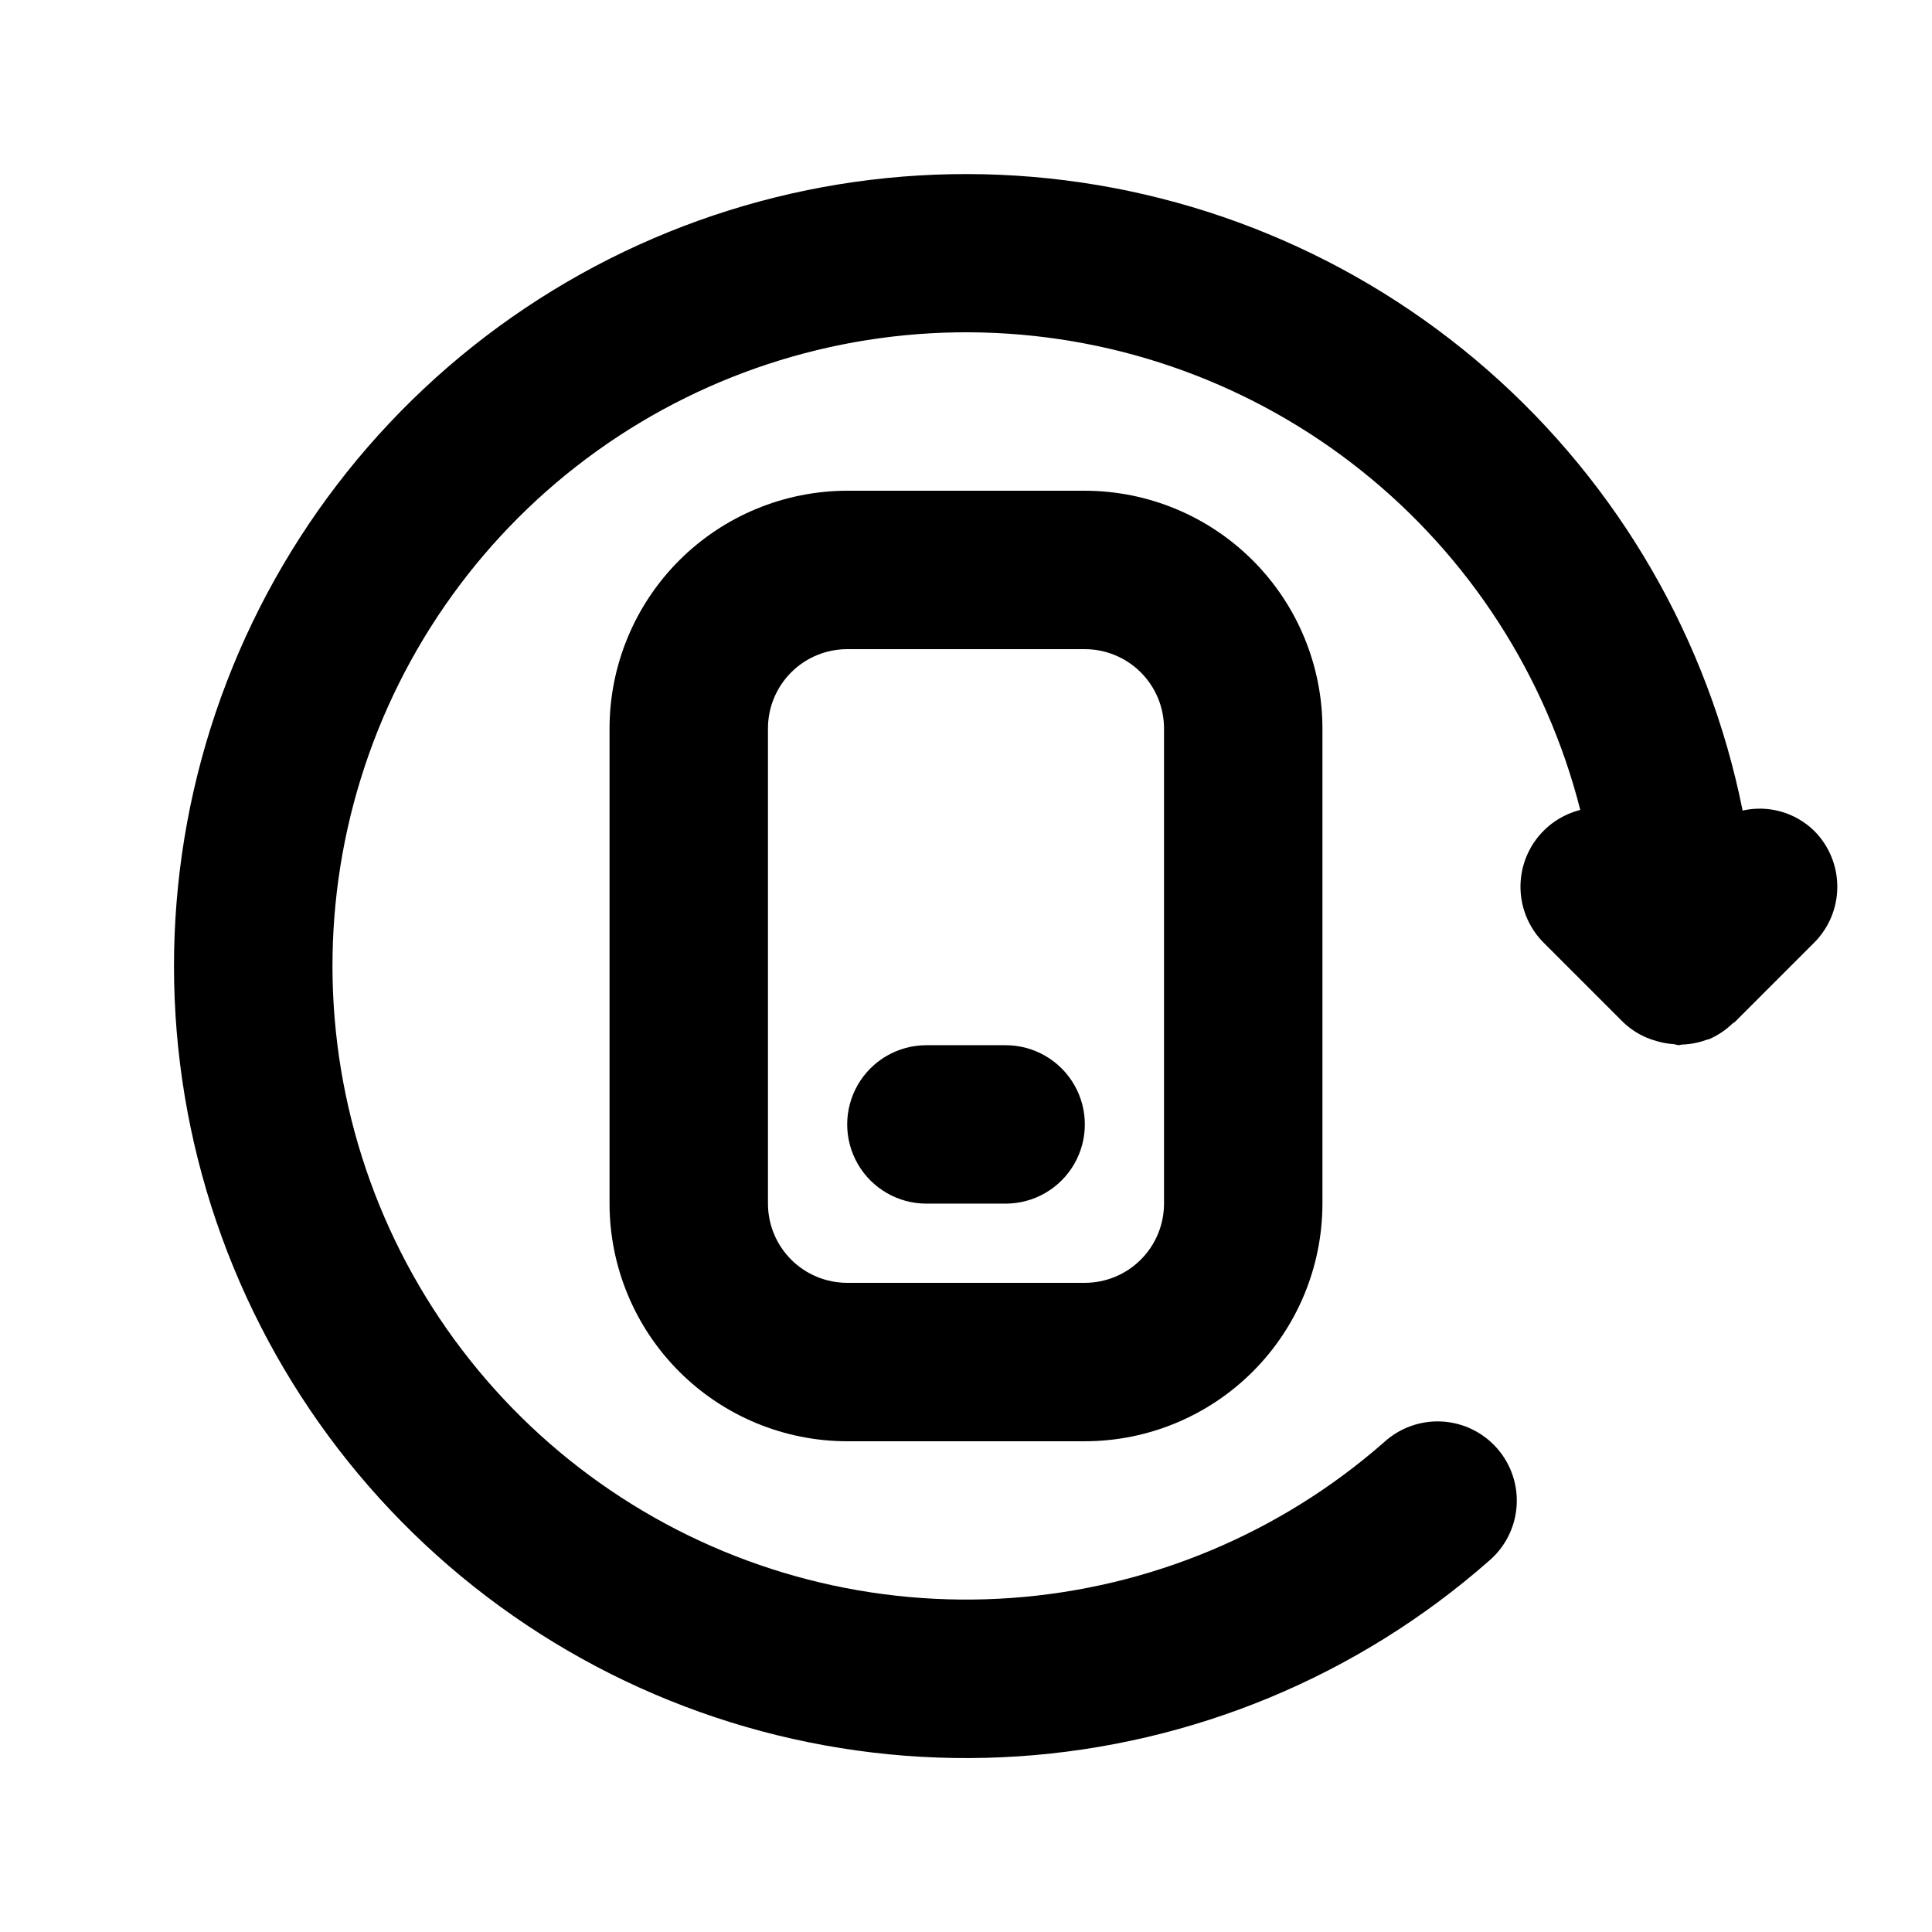
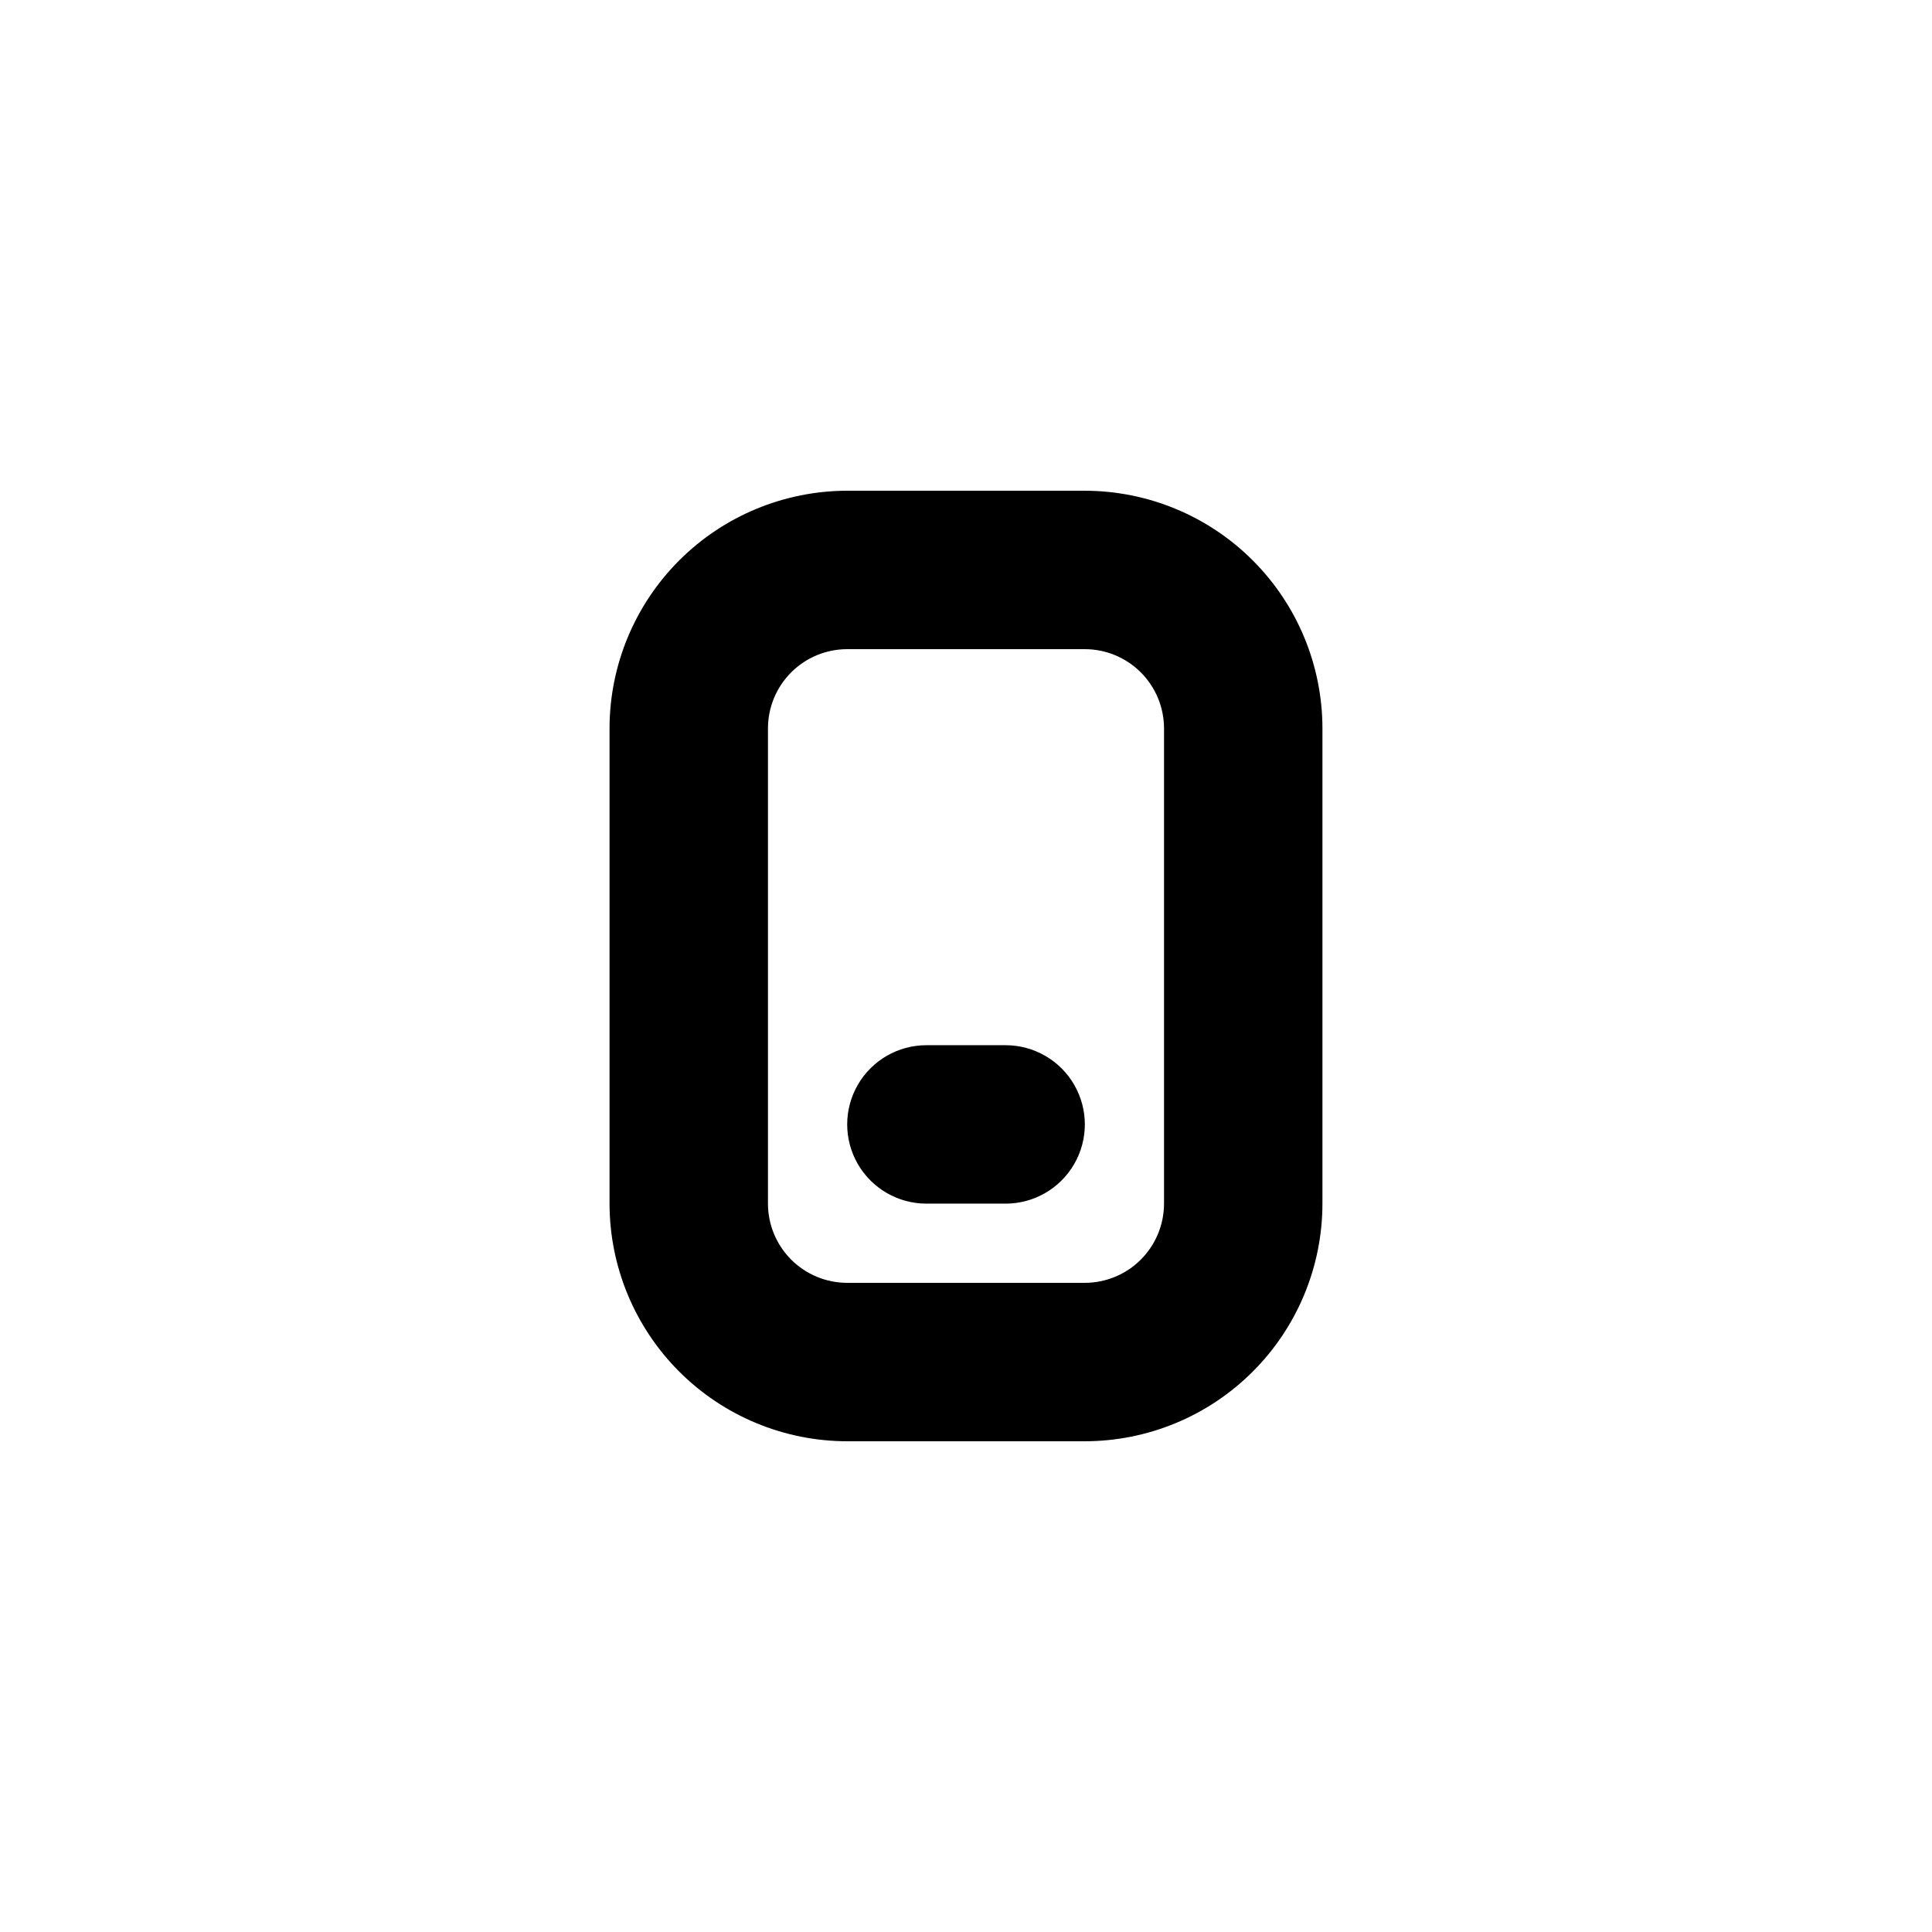
<svg xmlns="http://www.w3.org/2000/svg" fill="#000000" width="800px" height="800px" version="1.1" viewBox="144 144 512 512">
  <g>
    <path d="m368.51 274.05c-16.699 0.02-32.707 6.66-44.512 18.465-11.805 11.805-18.449 27.812-18.465 44.512v125.95c0.016 16.695 6.66 32.703 18.465 44.508 11.805 11.809 27.812 18.449 44.512 18.465h62.977c16.695-0.016 32.703-6.656 44.508-18.465 11.809-11.805 18.449-27.812 18.465-44.508v-125.95c-0.016-16.699-6.656-32.707-18.465-44.512-11.805-11.805-27.812-18.445-44.508-18.465zm83.969 62.977v125.95c-0.008 5.562-2.219 10.902-6.156 14.836-3.934 3.938-9.273 6.148-14.836 6.152h-62.977c-5.566-0.004-10.902-2.215-14.84-6.152-3.934-3.934-6.148-9.273-6.152-14.836v-125.95c0.004-5.566 2.219-10.902 6.152-14.84 3.938-3.934 9.273-6.148 14.84-6.152h62.977c5.562 0.004 10.902 2.219 14.836 6.152 3.938 3.938 6.148 9.273 6.156 14.84z" />
    <path d="m410.5 420.99h-20.992c-7.5 0-14.43 4-18.18 10.496-3.75 6.492-3.75 14.496 0 20.992 3.75 6.492 10.68 10.496 18.18 10.496h20.992c7.5 0 14.43-4.004 18.18-10.496 3.75-6.496 3.75-14.5 0-20.992-3.75-6.496-10.68-10.496-18.18-10.496z" />
-     <path d="m624.76 364.16c-5.004-4.879-12.137-6.891-18.949-5.352-9.074-45.297-32.836-86.34-67.609-116.76-34.773-30.422-78.609-48.516-124.71-51.484-46.105-2.969-91.902 9.355-130.29 35.066-38.387 25.707-67.219 63.363-82.023 107.13-14.805 43.762-14.758 91.188 0.133 134.92 14.895 43.734 43.801 81.332 82.234 106.96 38.438 25.633 84.258 37.867 130.36 34.809 46.098-3.059 89.898-21.242 124.61-51.73 4.312-3.637 6.977-8.855 7.394-14.48 0.422-5.625-1.441-11.184-5.164-15.418-3.723-4.238-8.996-6.797-14.629-7.106-5.629-0.305-11.148 1.668-15.309 5.473-27.504 24.141-62.137 38.633-98.633 41.277-36.496 2.648-72.855-6.699-103.55-26.621-30.695-19.918-54.047-49.32-66.496-83.727-12.449-34.41-13.32-71.945-2.477-106.89s32.805-65.398 62.543-86.719c29.742-21.32 65.629-32.34 102.21-31.391 36.578 0.953 71.848 13.828 100.44 36.668 28.59 22.836 48.938 54.391 57.945 89.855-4.816 1.219-9.047 4.106-11.938 8.148-2.887 4.047-4.246 8.984-3.836 13.938 0.41 4.949 2.562 9.598 6.078 13.109l20.992 20.992c1.805 1.742 3.91 3.141 6.215 4.129 0.688 0.293 1.395 0.543 2.109 0.754 1.668 0.551 3.398 0.887 5.148 1.004 0.465 0.031 0.902 0.266 1.367 0.266 0.27 0 0.523-0.145 0.797-0.156 2.254-0.066 4.484-0.5 6.602-1.285 0.184-0.07 0.383-0.066 0.566-0.141l0.074-0.02h-0.004c2.289-0.988 4.379-2.387 6.168-4.125 0.195-0.18 0.453-0.234 0.629-0.418l20.992-20.992c3.941-3.934 6.156-9.273 6.156-14.84 0.004-5.566-2.207-10.906-6.144-14.844z" />
  </g>
</svg>